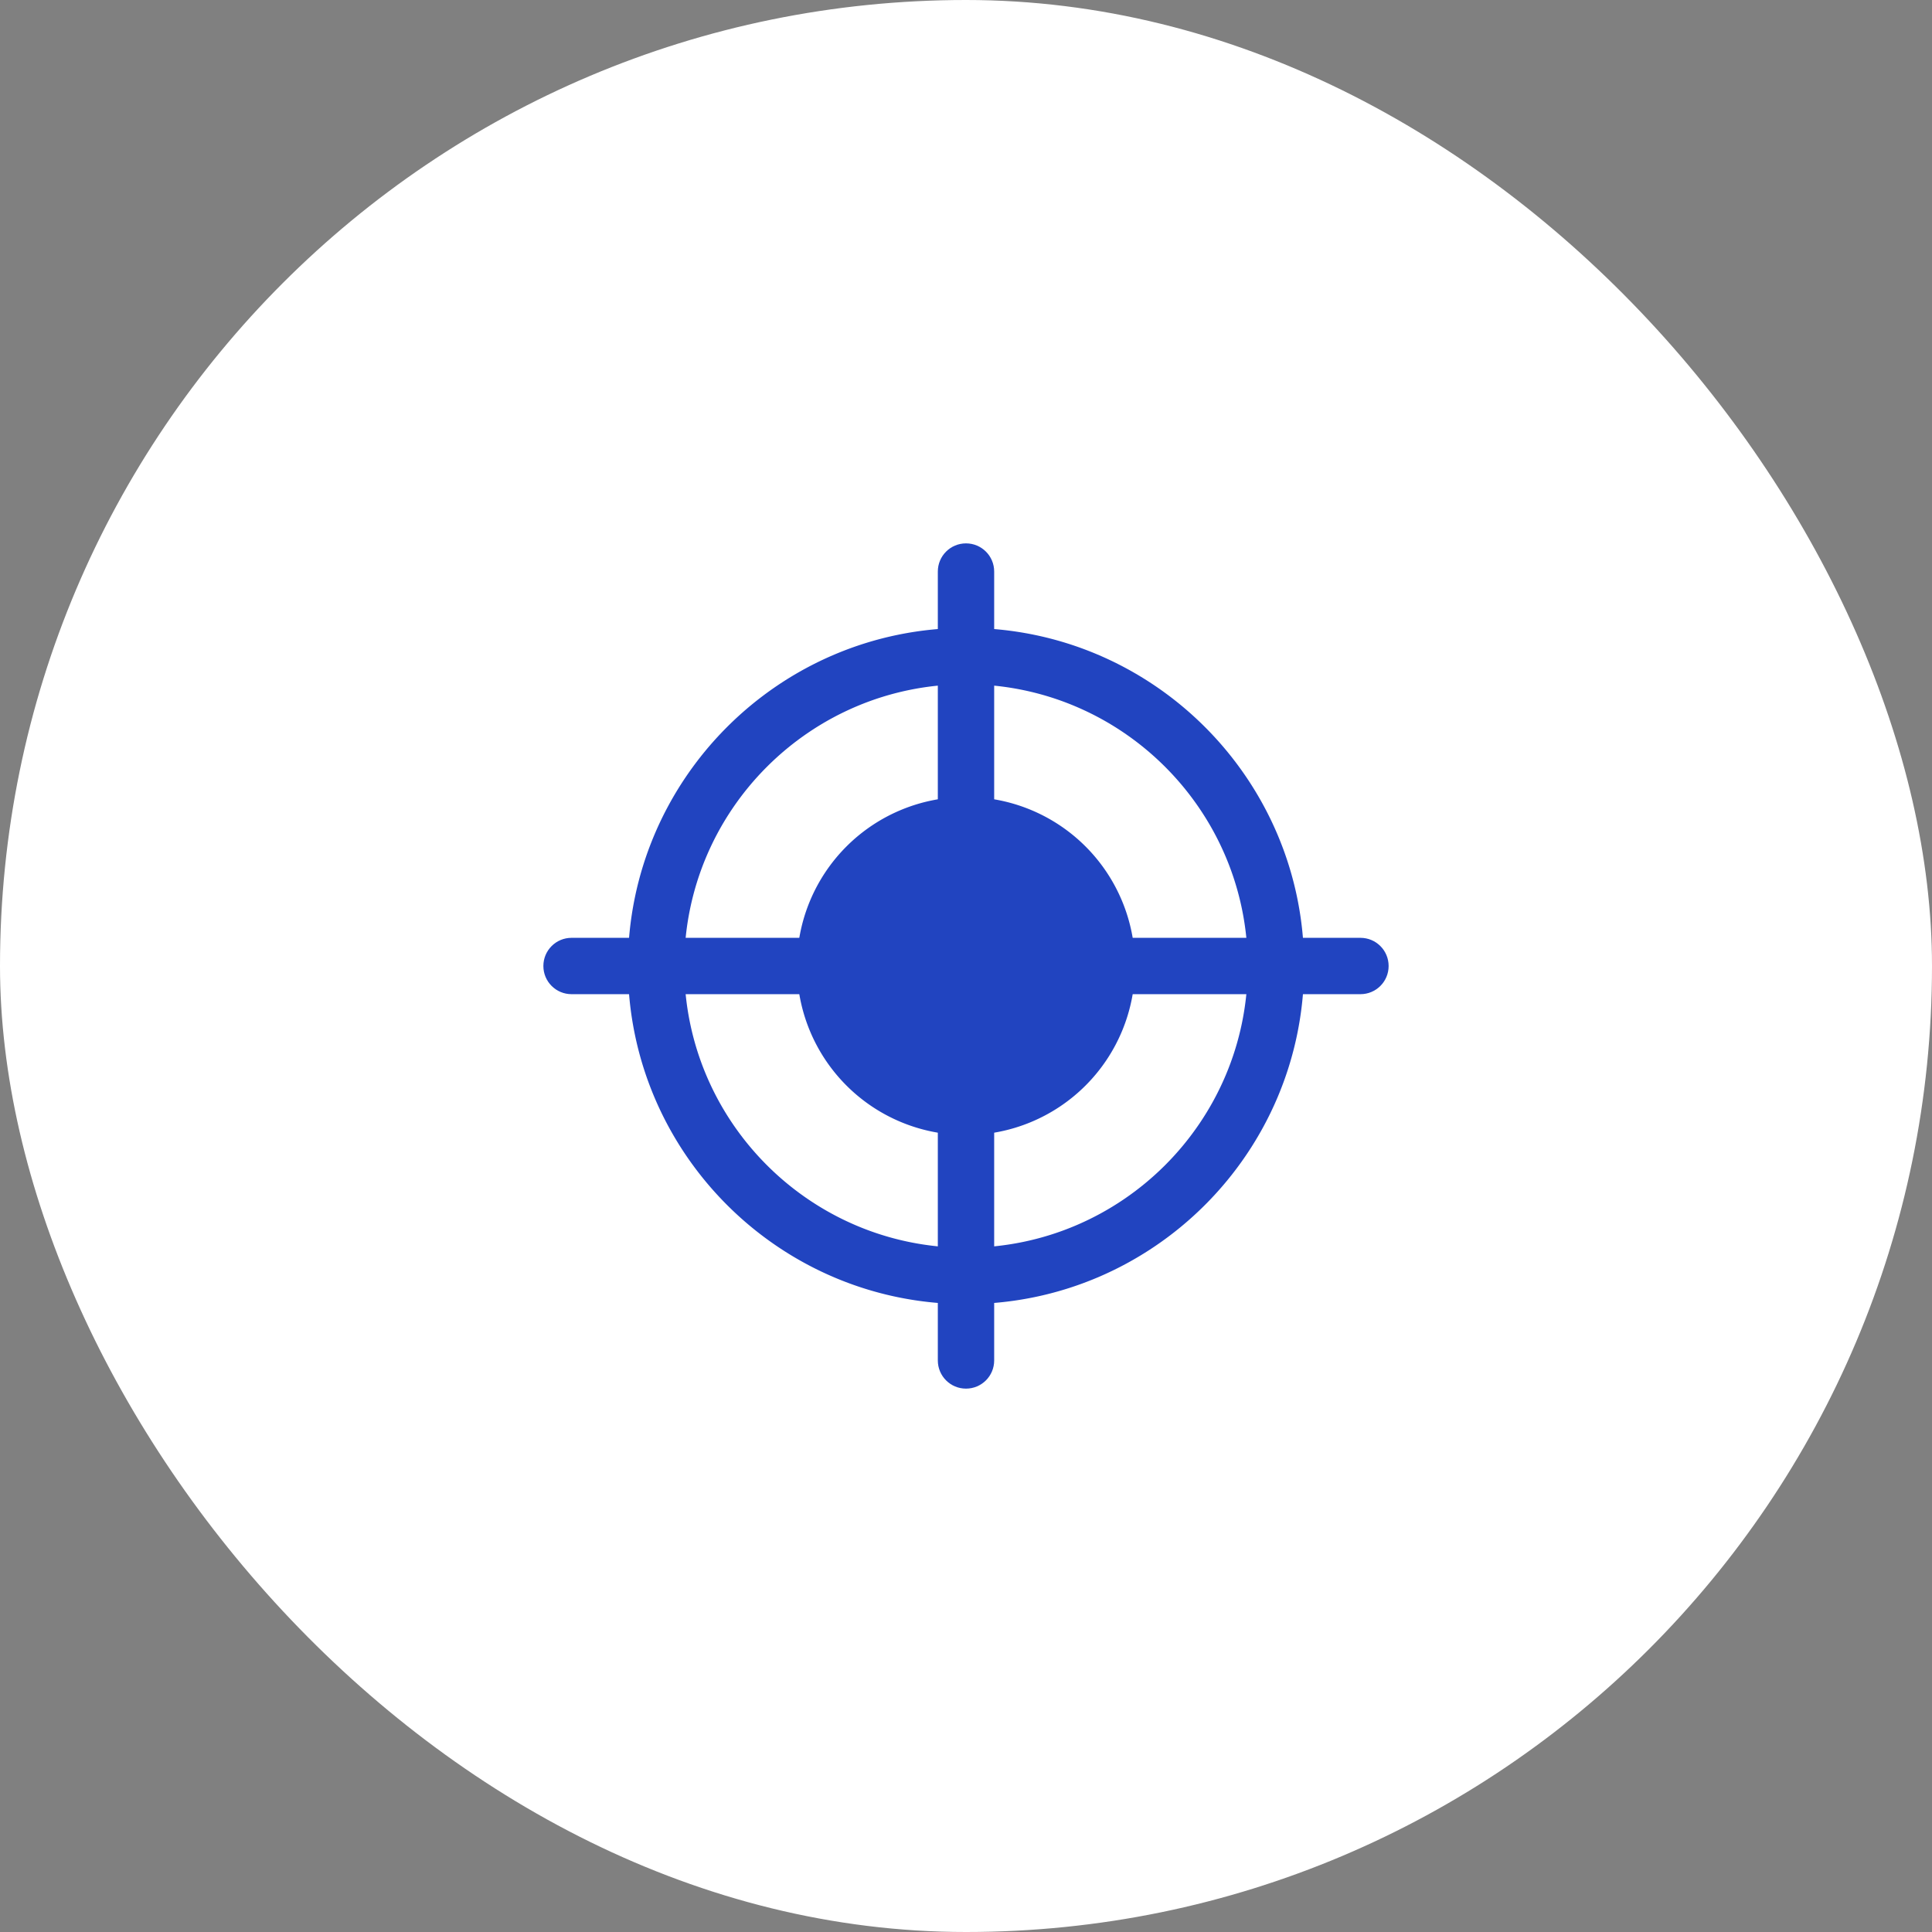
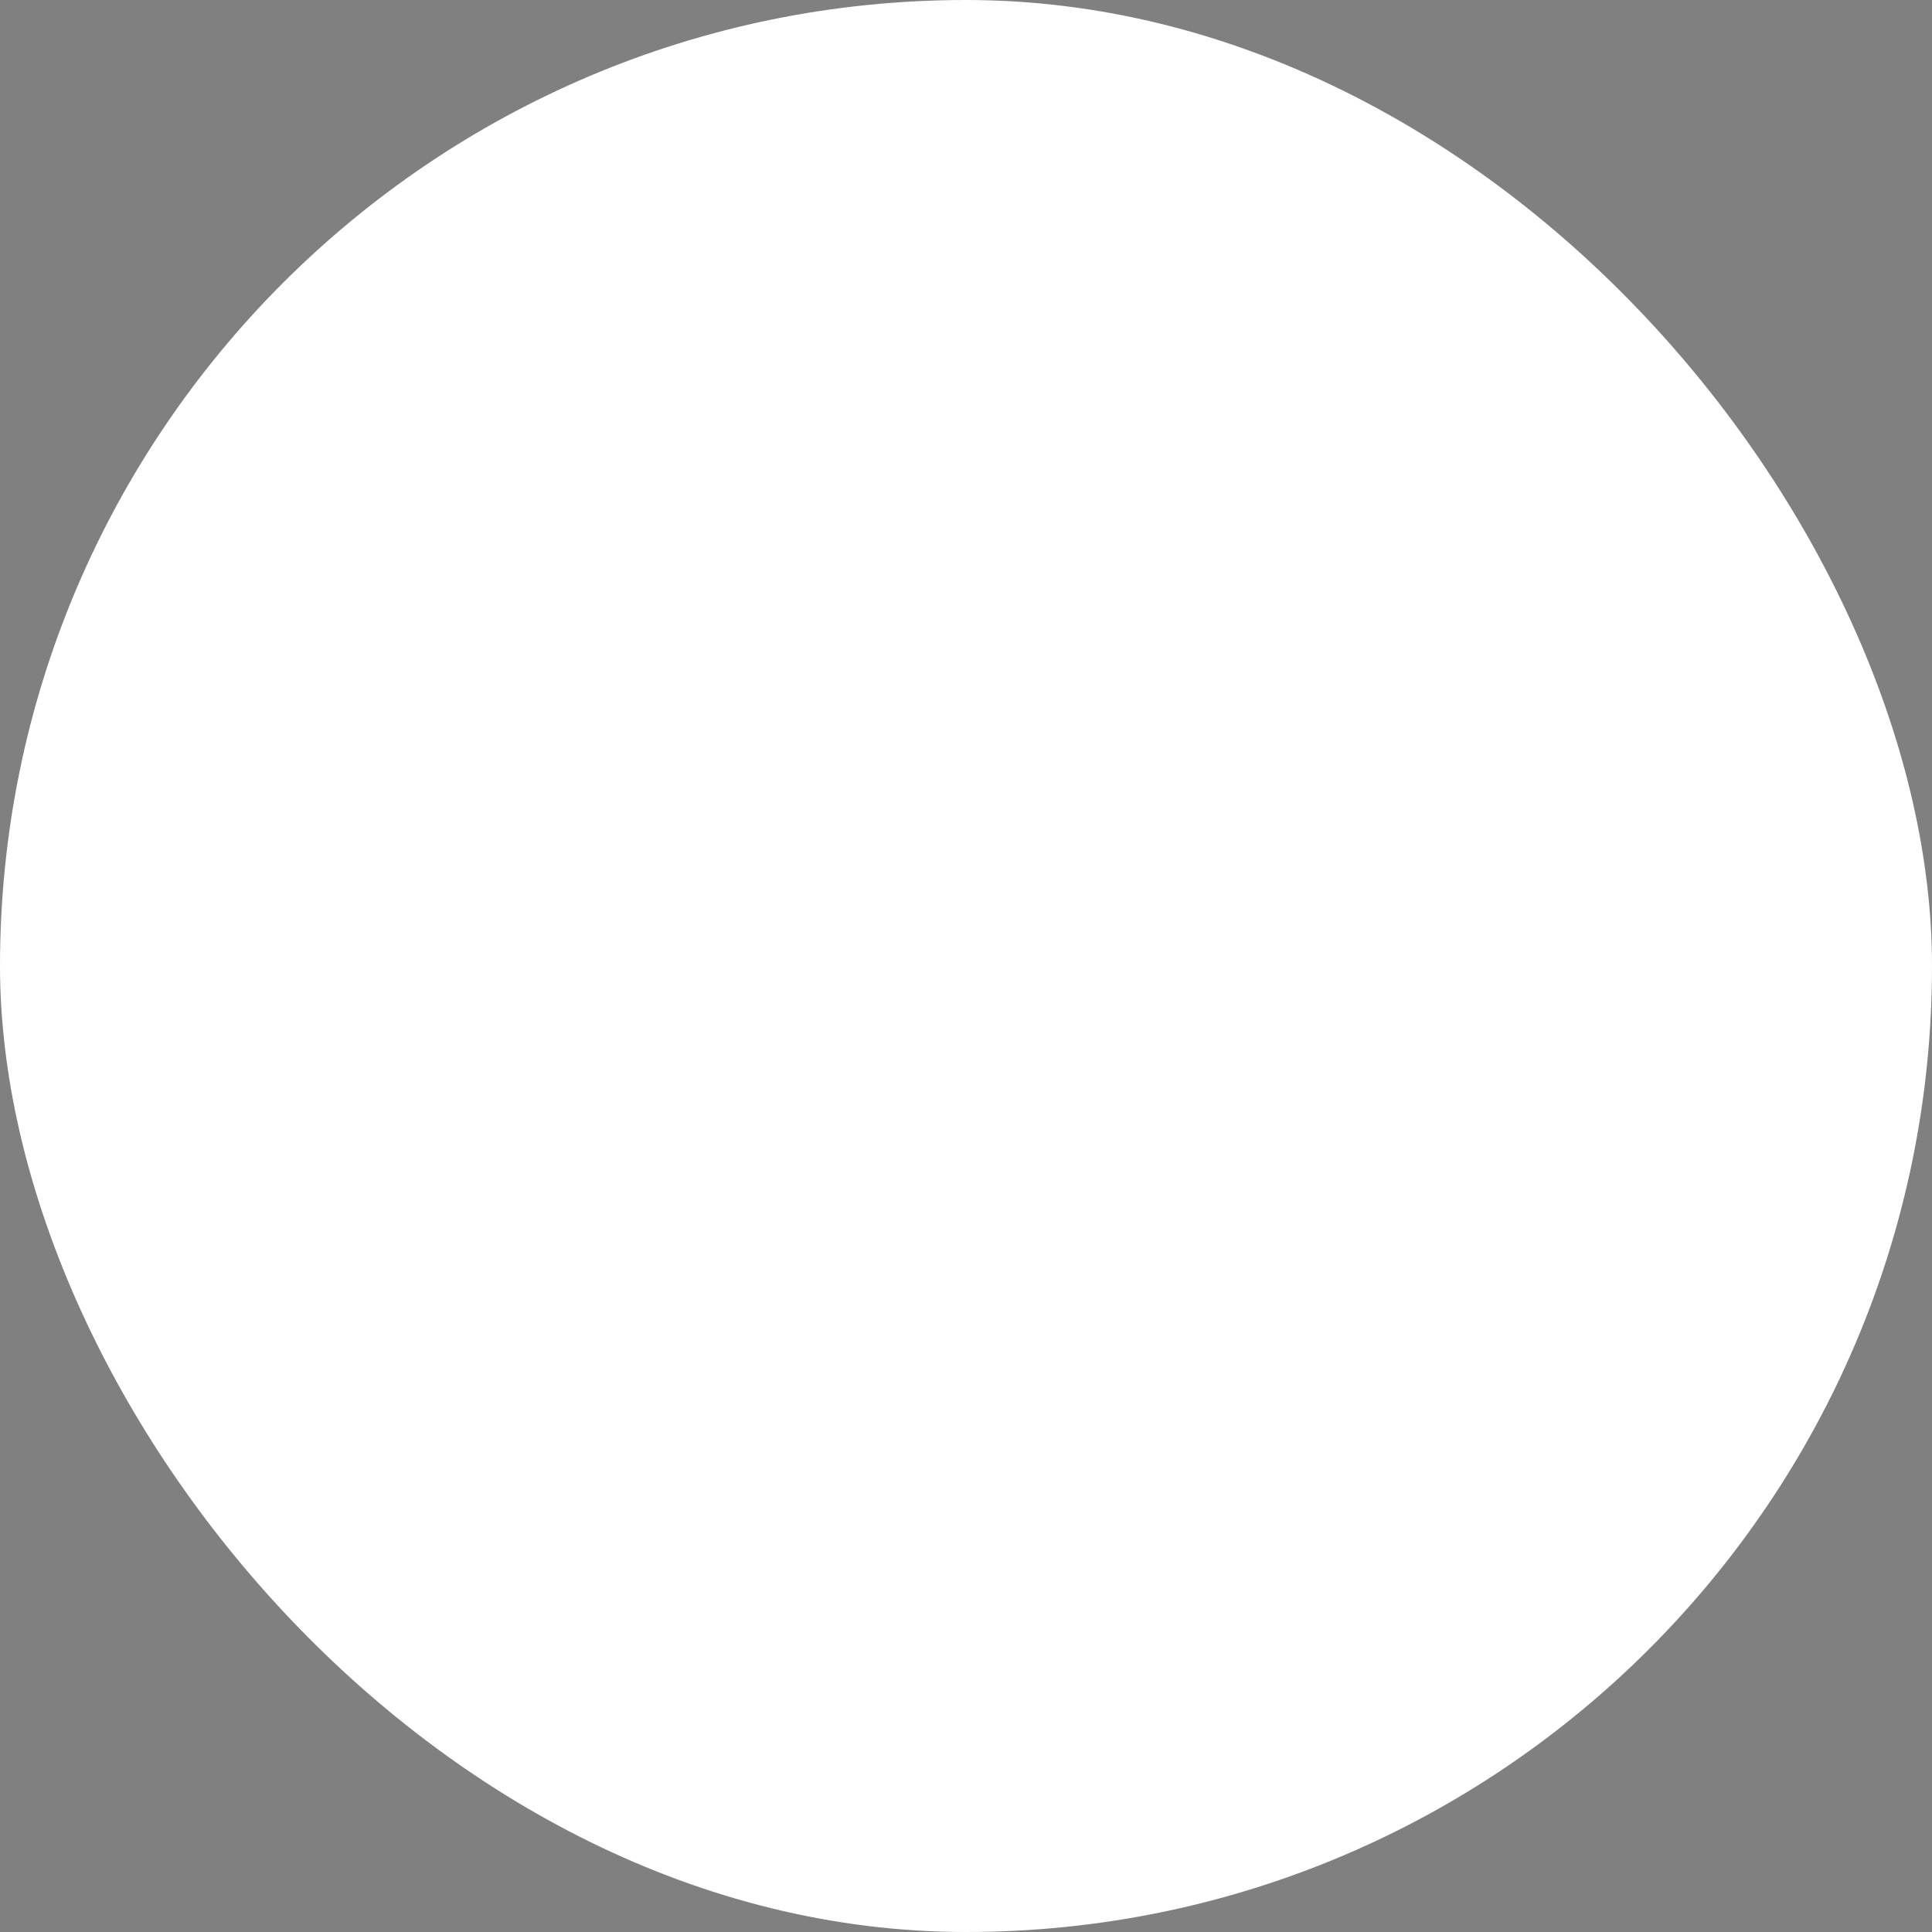
<svg xmlns="http://www.w3.org/2000/svg" width="60" height="60" fill="none">
  <rect width="100%" height="100%" fill="#808080" stroke="none" />
  <rect width="60" height="60" rx="30" fill="#fff" />
  <g fill="#2144c0">
-     <path d="M30 40.5c-5.79 0-10.5-4.71-10.5-10.5S24.21 19.5 30 19.5 40.5 24.21 40.5 30 35.79 40.5 30 40.5zm0-19.25c-4.825 0-8.75 3.925-8.75 8.75s3.925 8.75 8.75 8.75 8.75-3.925 8.75-8.75-3.925-8.75-8.75-8.75zm0 14a5.25 5.25 0 1 0 0-10.5 5.25 5.25 0 1 0 0 10.5z" />
-     <path d="M30 26.5c-.484 0-.875-.391-.875-.875V17.75c0-.484.391-.875.875-.875s.875.391.875.875v7.875c0 .484-.391.875-.875.875zm12.25 4.375h-7.875c-.484 0-.875-.391-.875-.875s.391-.875.875-.875h7.875c.484 0 .875.391.875.875s-.391.875-.875.875zM30 43.125c-.484 0-.875-.391-.875-.875v-7.875c0-.484.391-.875.875-.875s.875.391.875.875v7.875c0 .484-.391.875-.875.875zm-4.375-12.25H17.75c-.484 0-.875-.391-.875-.875s.391-.875.875-.875h7.875c.484 0 .875.391.875.875s-.391.875-.875.875z" />
-   </g>
+     </g>
</svg>